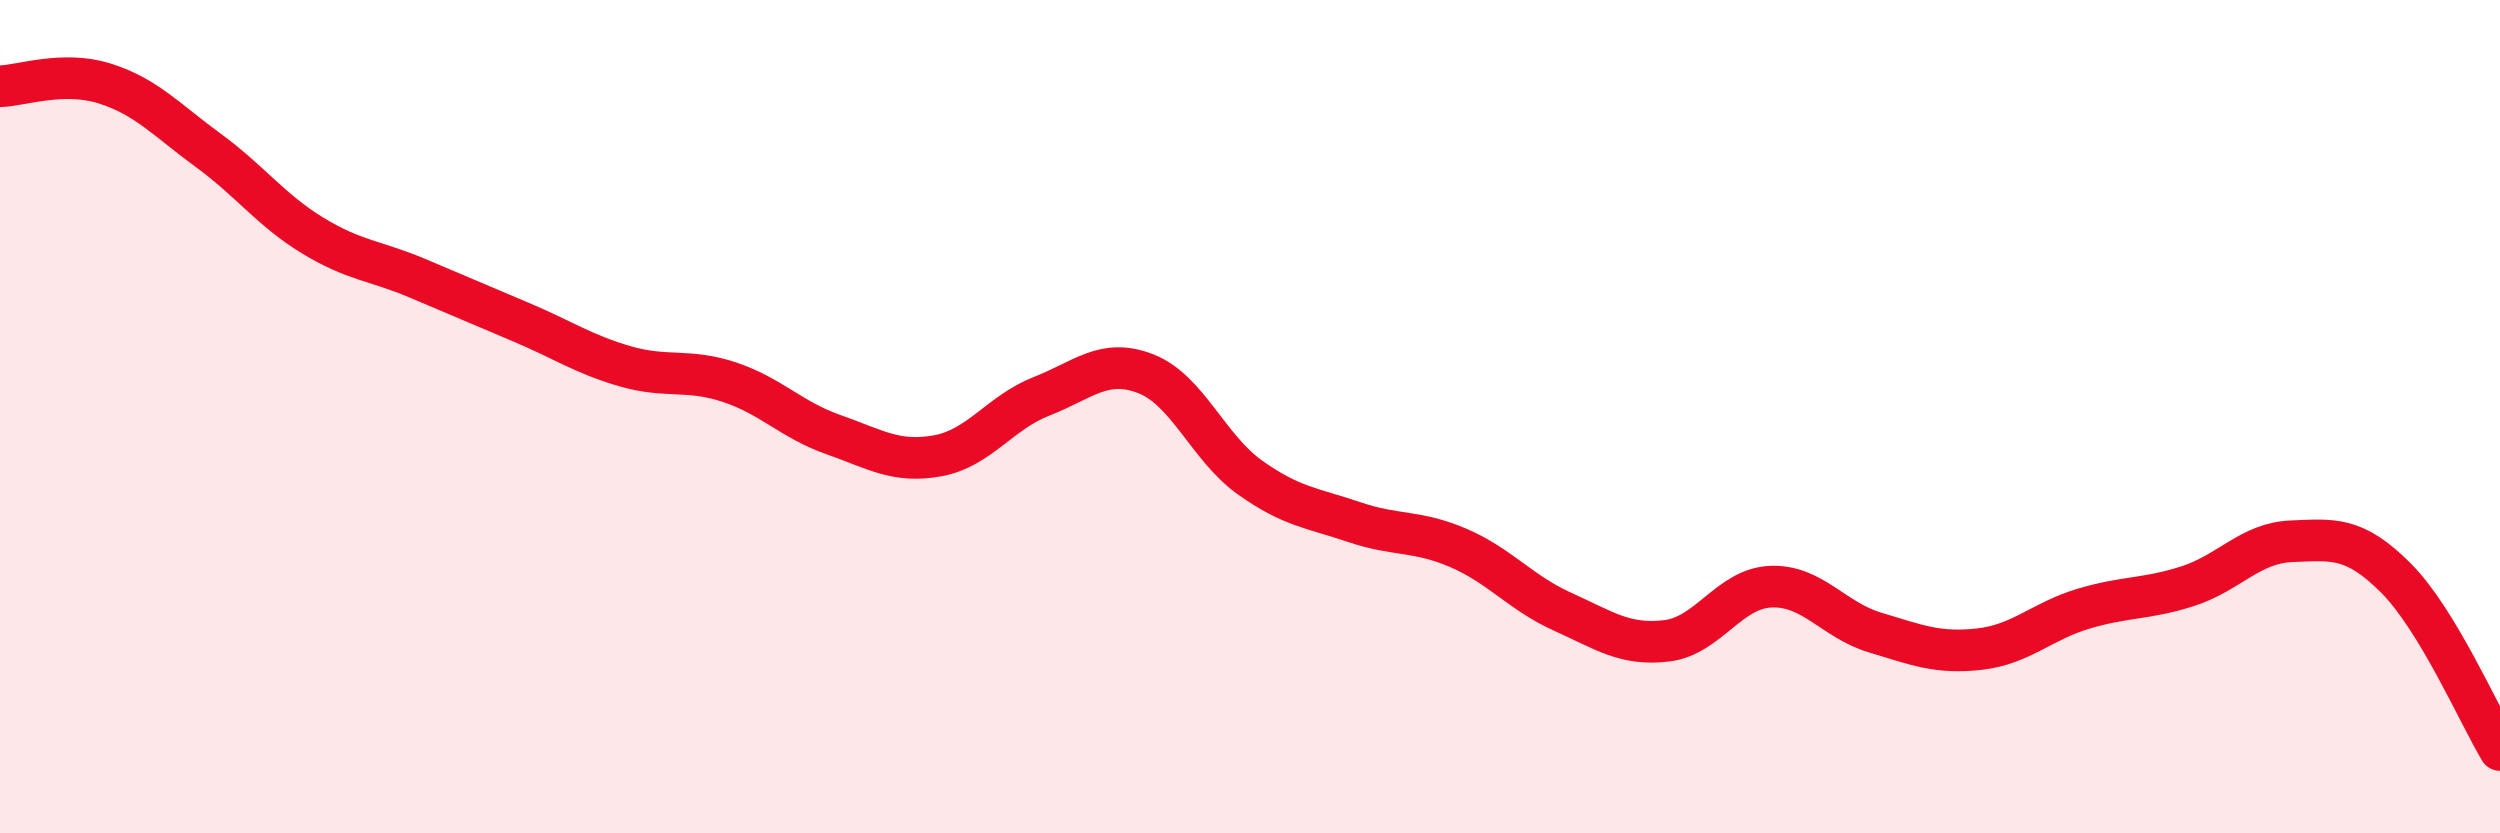
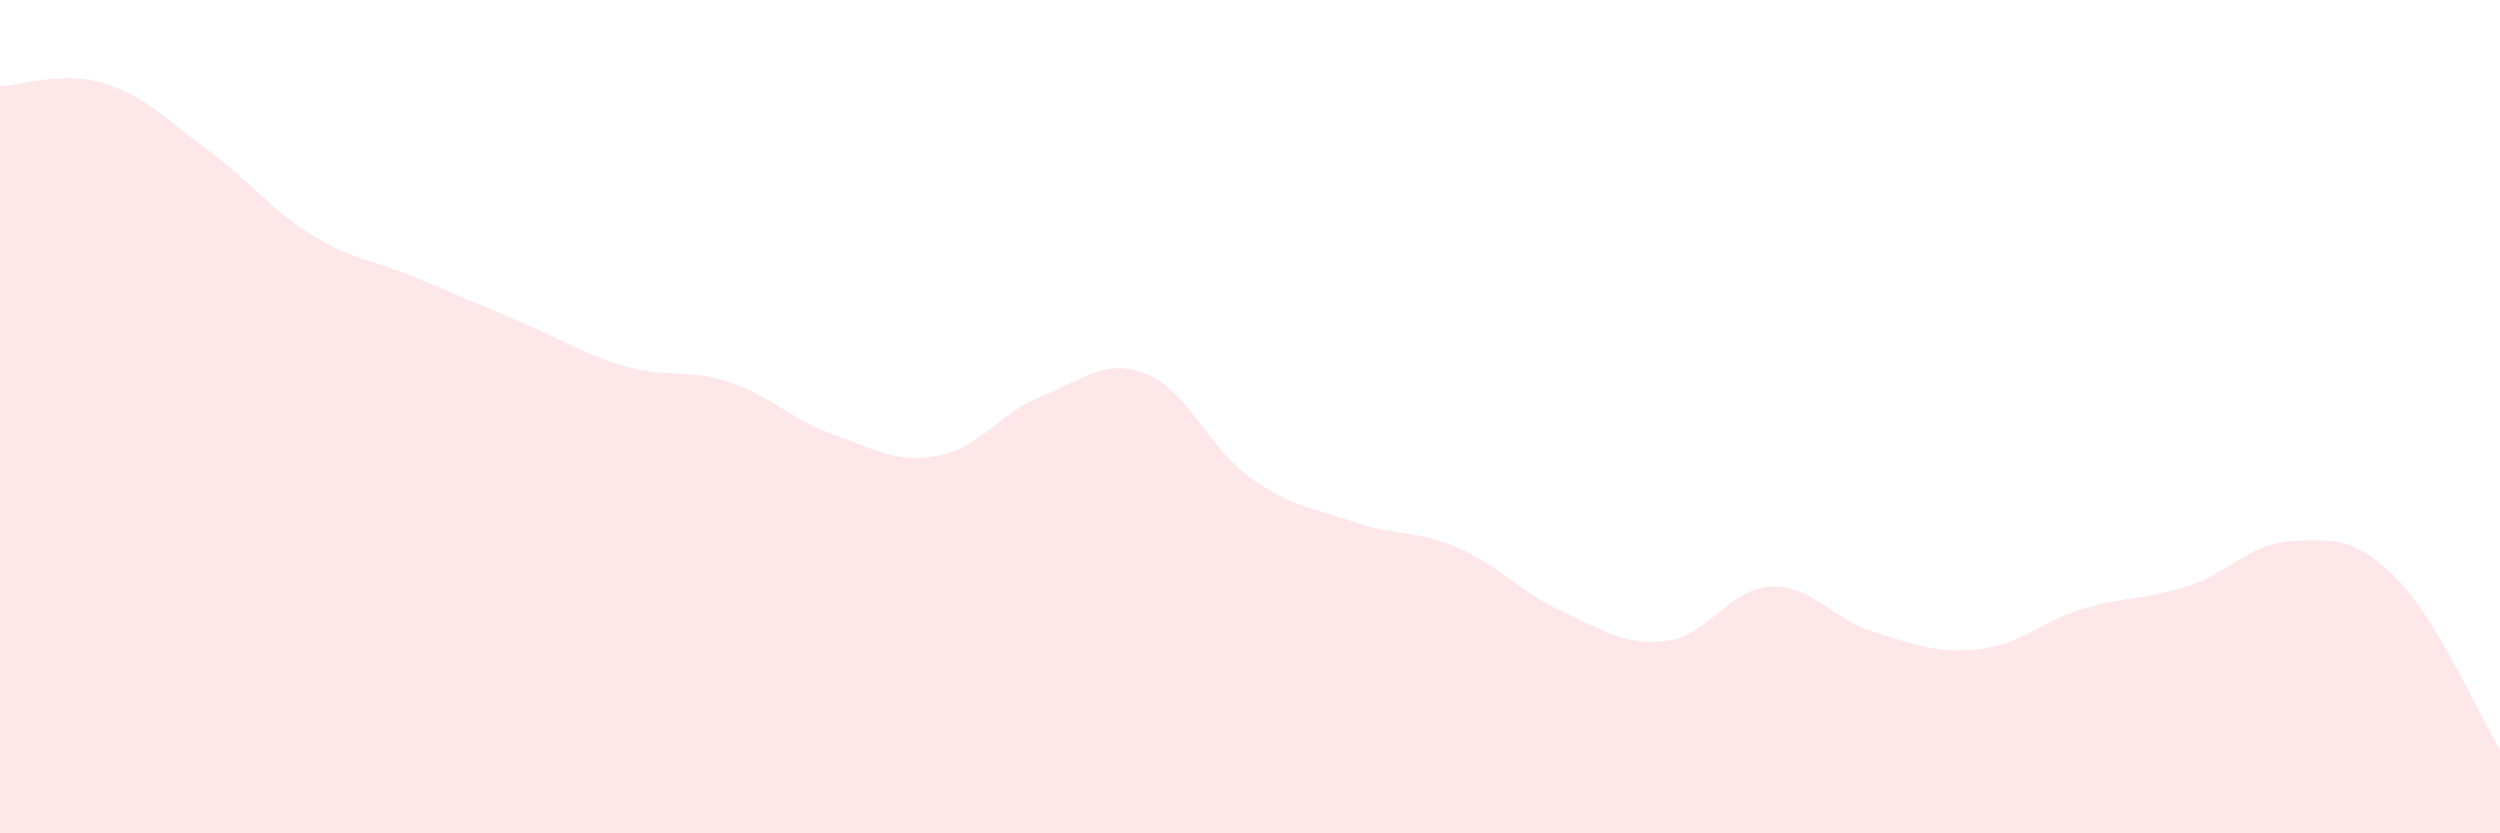
<svg xmlns="http://www.w3.org/2000/svg" width="60" height="20" viewBox="0 0 60 20">
  <path d="M 0,2.07 C 0.5,2.06 1.5,1.69 2.5,2 C 3.5,2.31 4,2.88 5,3.61 C 6,4.34 6.5,5.04 7.5,5.65 C 8.5,6.26 9,6.25 10,6.67 C 11,7.09 11.5,7.31 12.5,7.73 C 13.5,8.15 14,8.5 15,8.79 C 16,9.08 16.5,8.84 17.5,9.17 C 18.5,9.5 19,10.08 20,10.43 C 21,10.78 21.5,11.12 22.5,10.94 C 23.5,10.76 24,9.9 25,9.51 C 26,9.12 26.5,8.58 27.5,8.97 C 28.5,9.36 29,10.75 30,11.46 C 31,12.17 31.5,12.19 32.5,12.53 C 33.5,12.87 34,12.72 35,13.15 C 36,13.58 36.5,14.23 37.5,14.68 C 38.5,15.13 39,15.5 40,15.38 C 41,15.26 41.5,14.12 42.5,14.08 C 43.5,14.04 44,14.88 45,15.18 C 46,15.48 46.5,15.69 47.5,15.58 C 48.5,15.47 49,14.91 50,14.61 C 51,14.31 51.5,14.39 52.5,14.07 C 53.5,13.75 54,13.03 55,12.99 C 56,12.95 56.5,12.87 57.5,13.87 C 58.5,14.87 59.5,17.17 60,18L60 20L0 20Z" fill="#EB0A25" opacity="0.1" stroke-linecap="round" stroke-linejoin="round" />
-   <path d="M 0,2.07 C 0.5,2.06 1.5,1.69 2.5,2 C 3.5,2.31 4,2.88 5,3.61 C 6,4.34 6.5,5.04 7.5,5.65 C 8.5,6.26 9,6.25 10,6.67 C 11,7.09 11.5,7.31 12.5,7.73 C 13.5,8.15 14,8.5 15,8.79 C 16,9.08 16.5,8.84 17.5,9.17 C 18.5,9.5 19,10.08 20,10.43 C 21,10.78 21.5,11.12 22.5,10.94 C 23.5,10.76 24,9.9 25,9.51 C 26,9.12 26.5,8.58 27.5,8.97 C 28.5,9.36 29,10.75 30,11.46 C 31,12.17 31.5,12.19 32.5,12.53 C 33.5,12.87 34,12.72 35,13.15 C 36,13.58 36.5,14.23 37.5,14.68 C 38.5,15.13 39,15.5 40,15.38 C 41,15.26 41.5,14.12 42.5,14.08 C 43.5,14.04 44,14.88 45,15.18 C 46,15.48 46.5,15.69 47.5,15.58 C 48.5,15.47 49,14.91 50,14.61 C 51,14.31 51.5,14.39 52.5,14.07 C 53.5,13.75 54,13.03 55,12.99 C 56,12.95 56.5,12.87 57.5,13.87 C 58.5,14.87 59.5,17.17 60,18" stroke="#EB0A25" stroke-width="1" fill="none" stroke-linecap="round" stroke-linejoin="round" />
</svg>